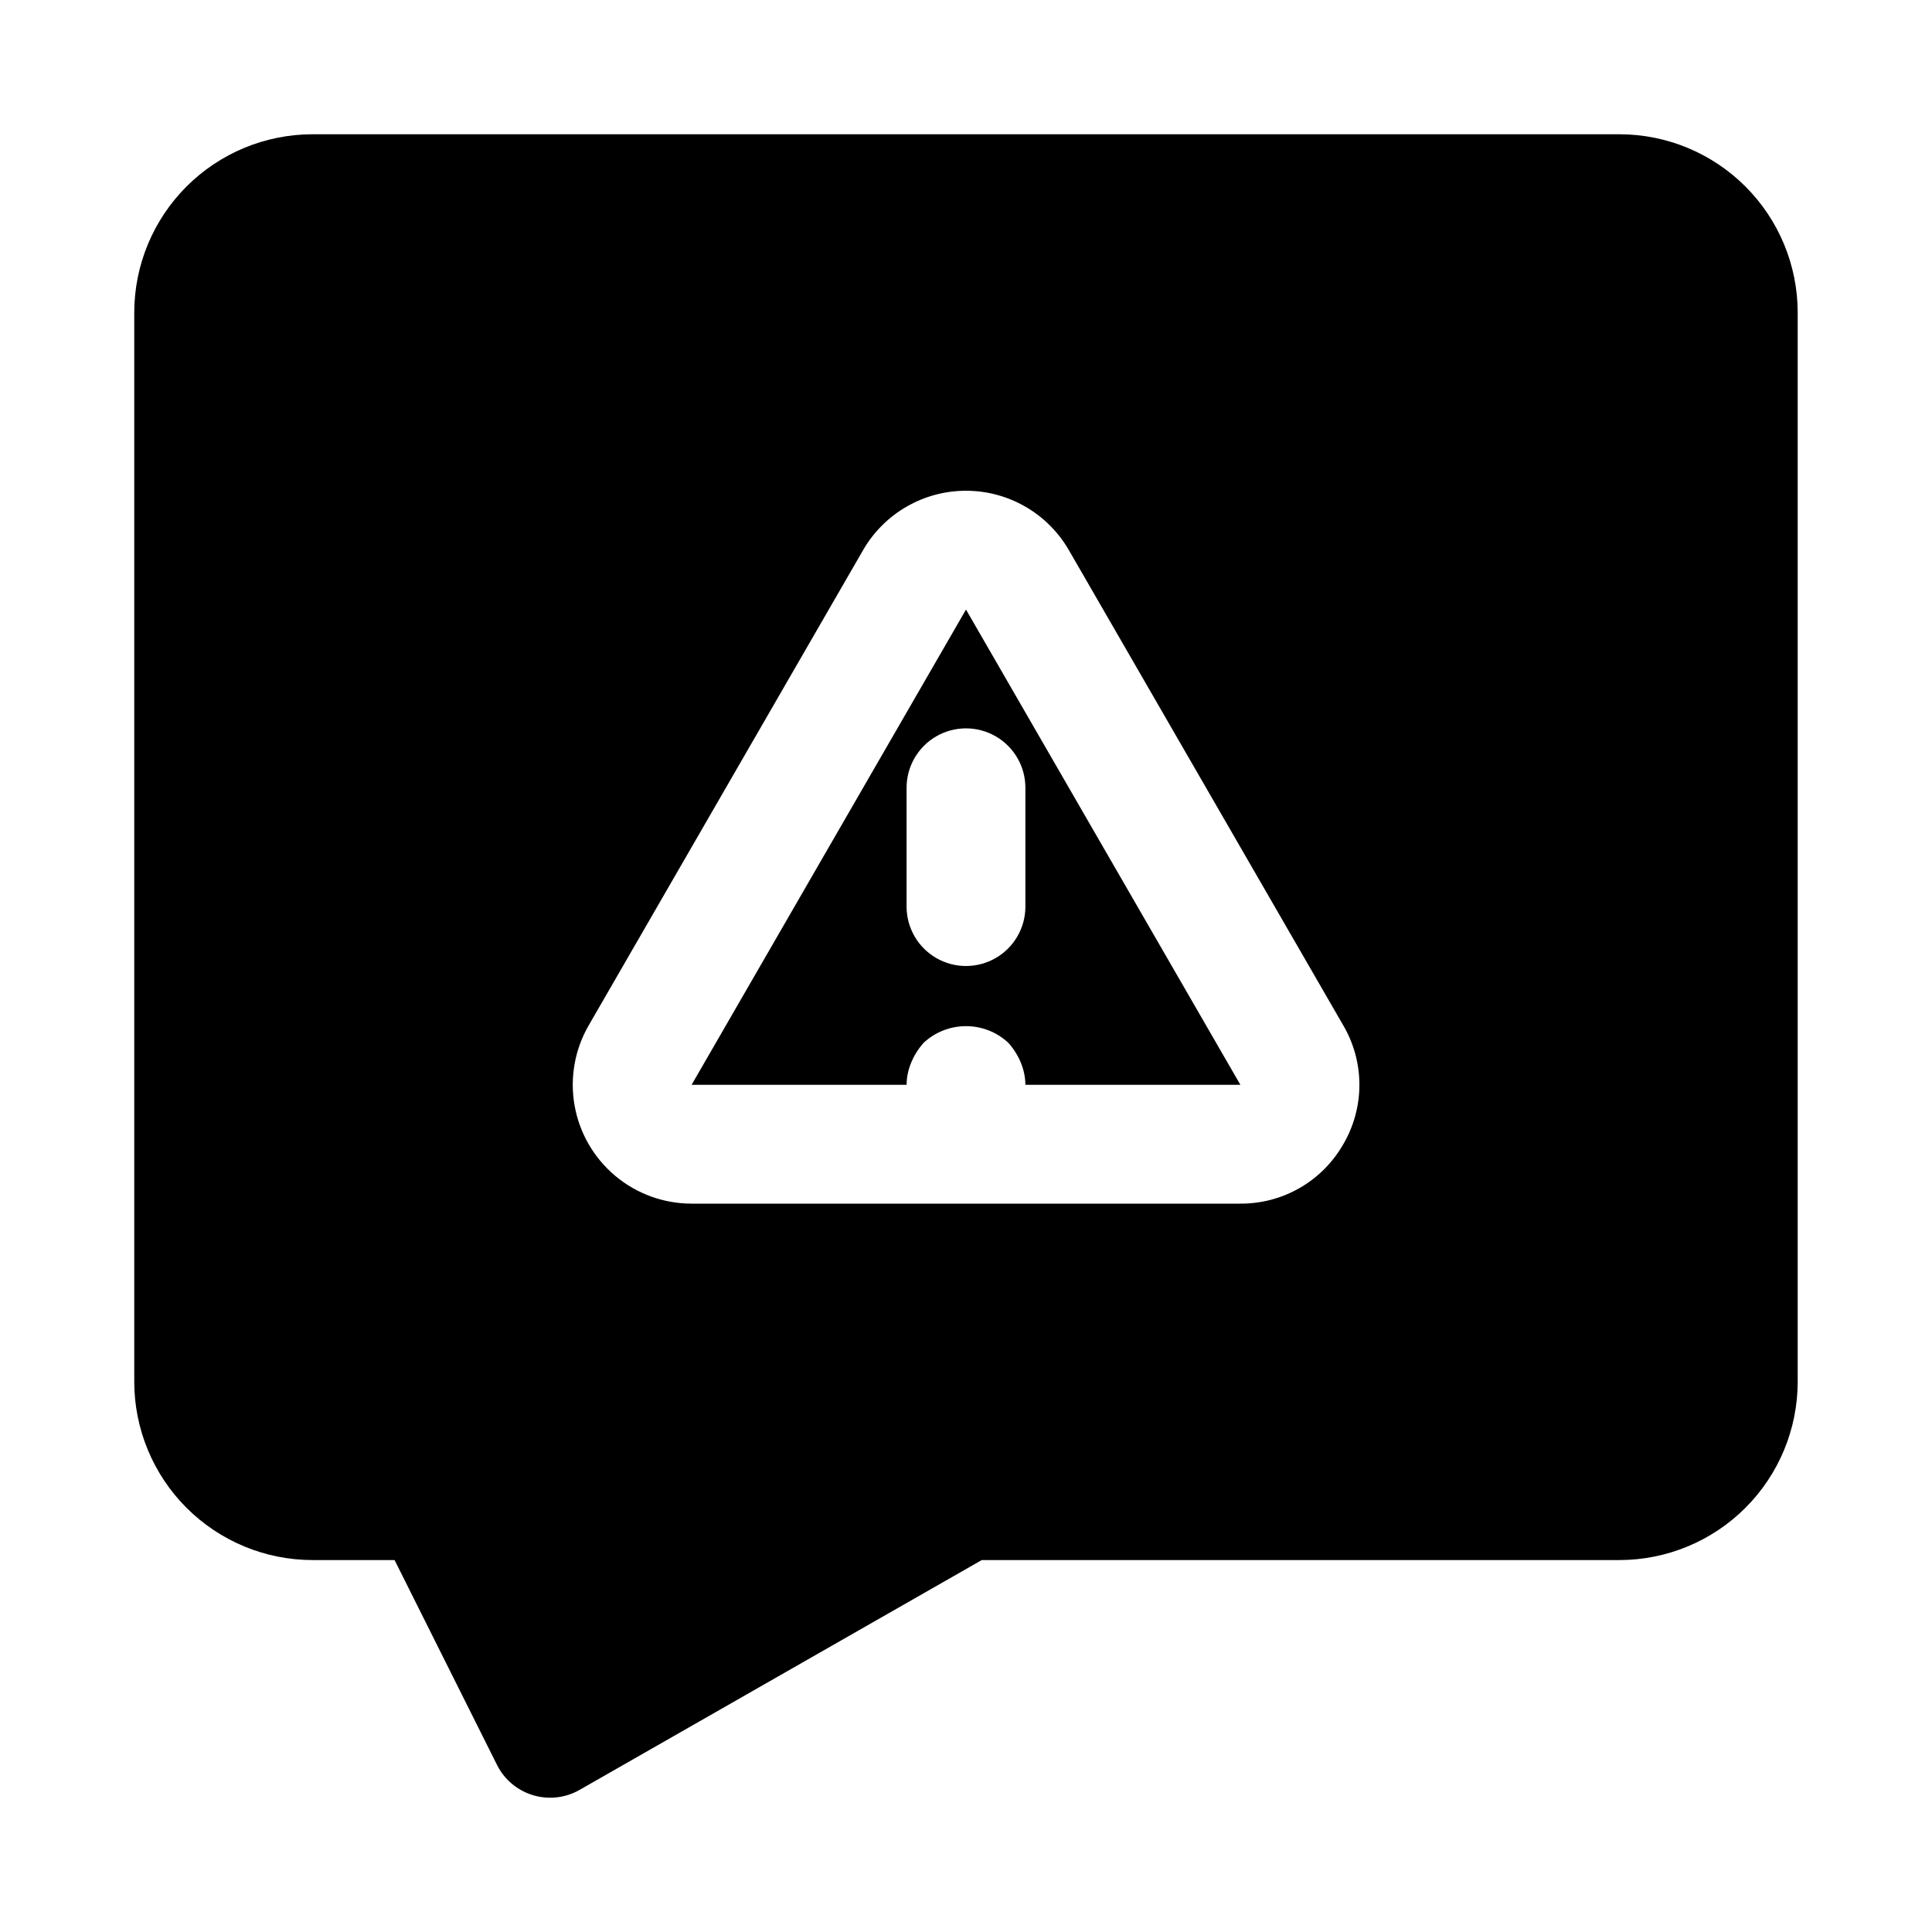
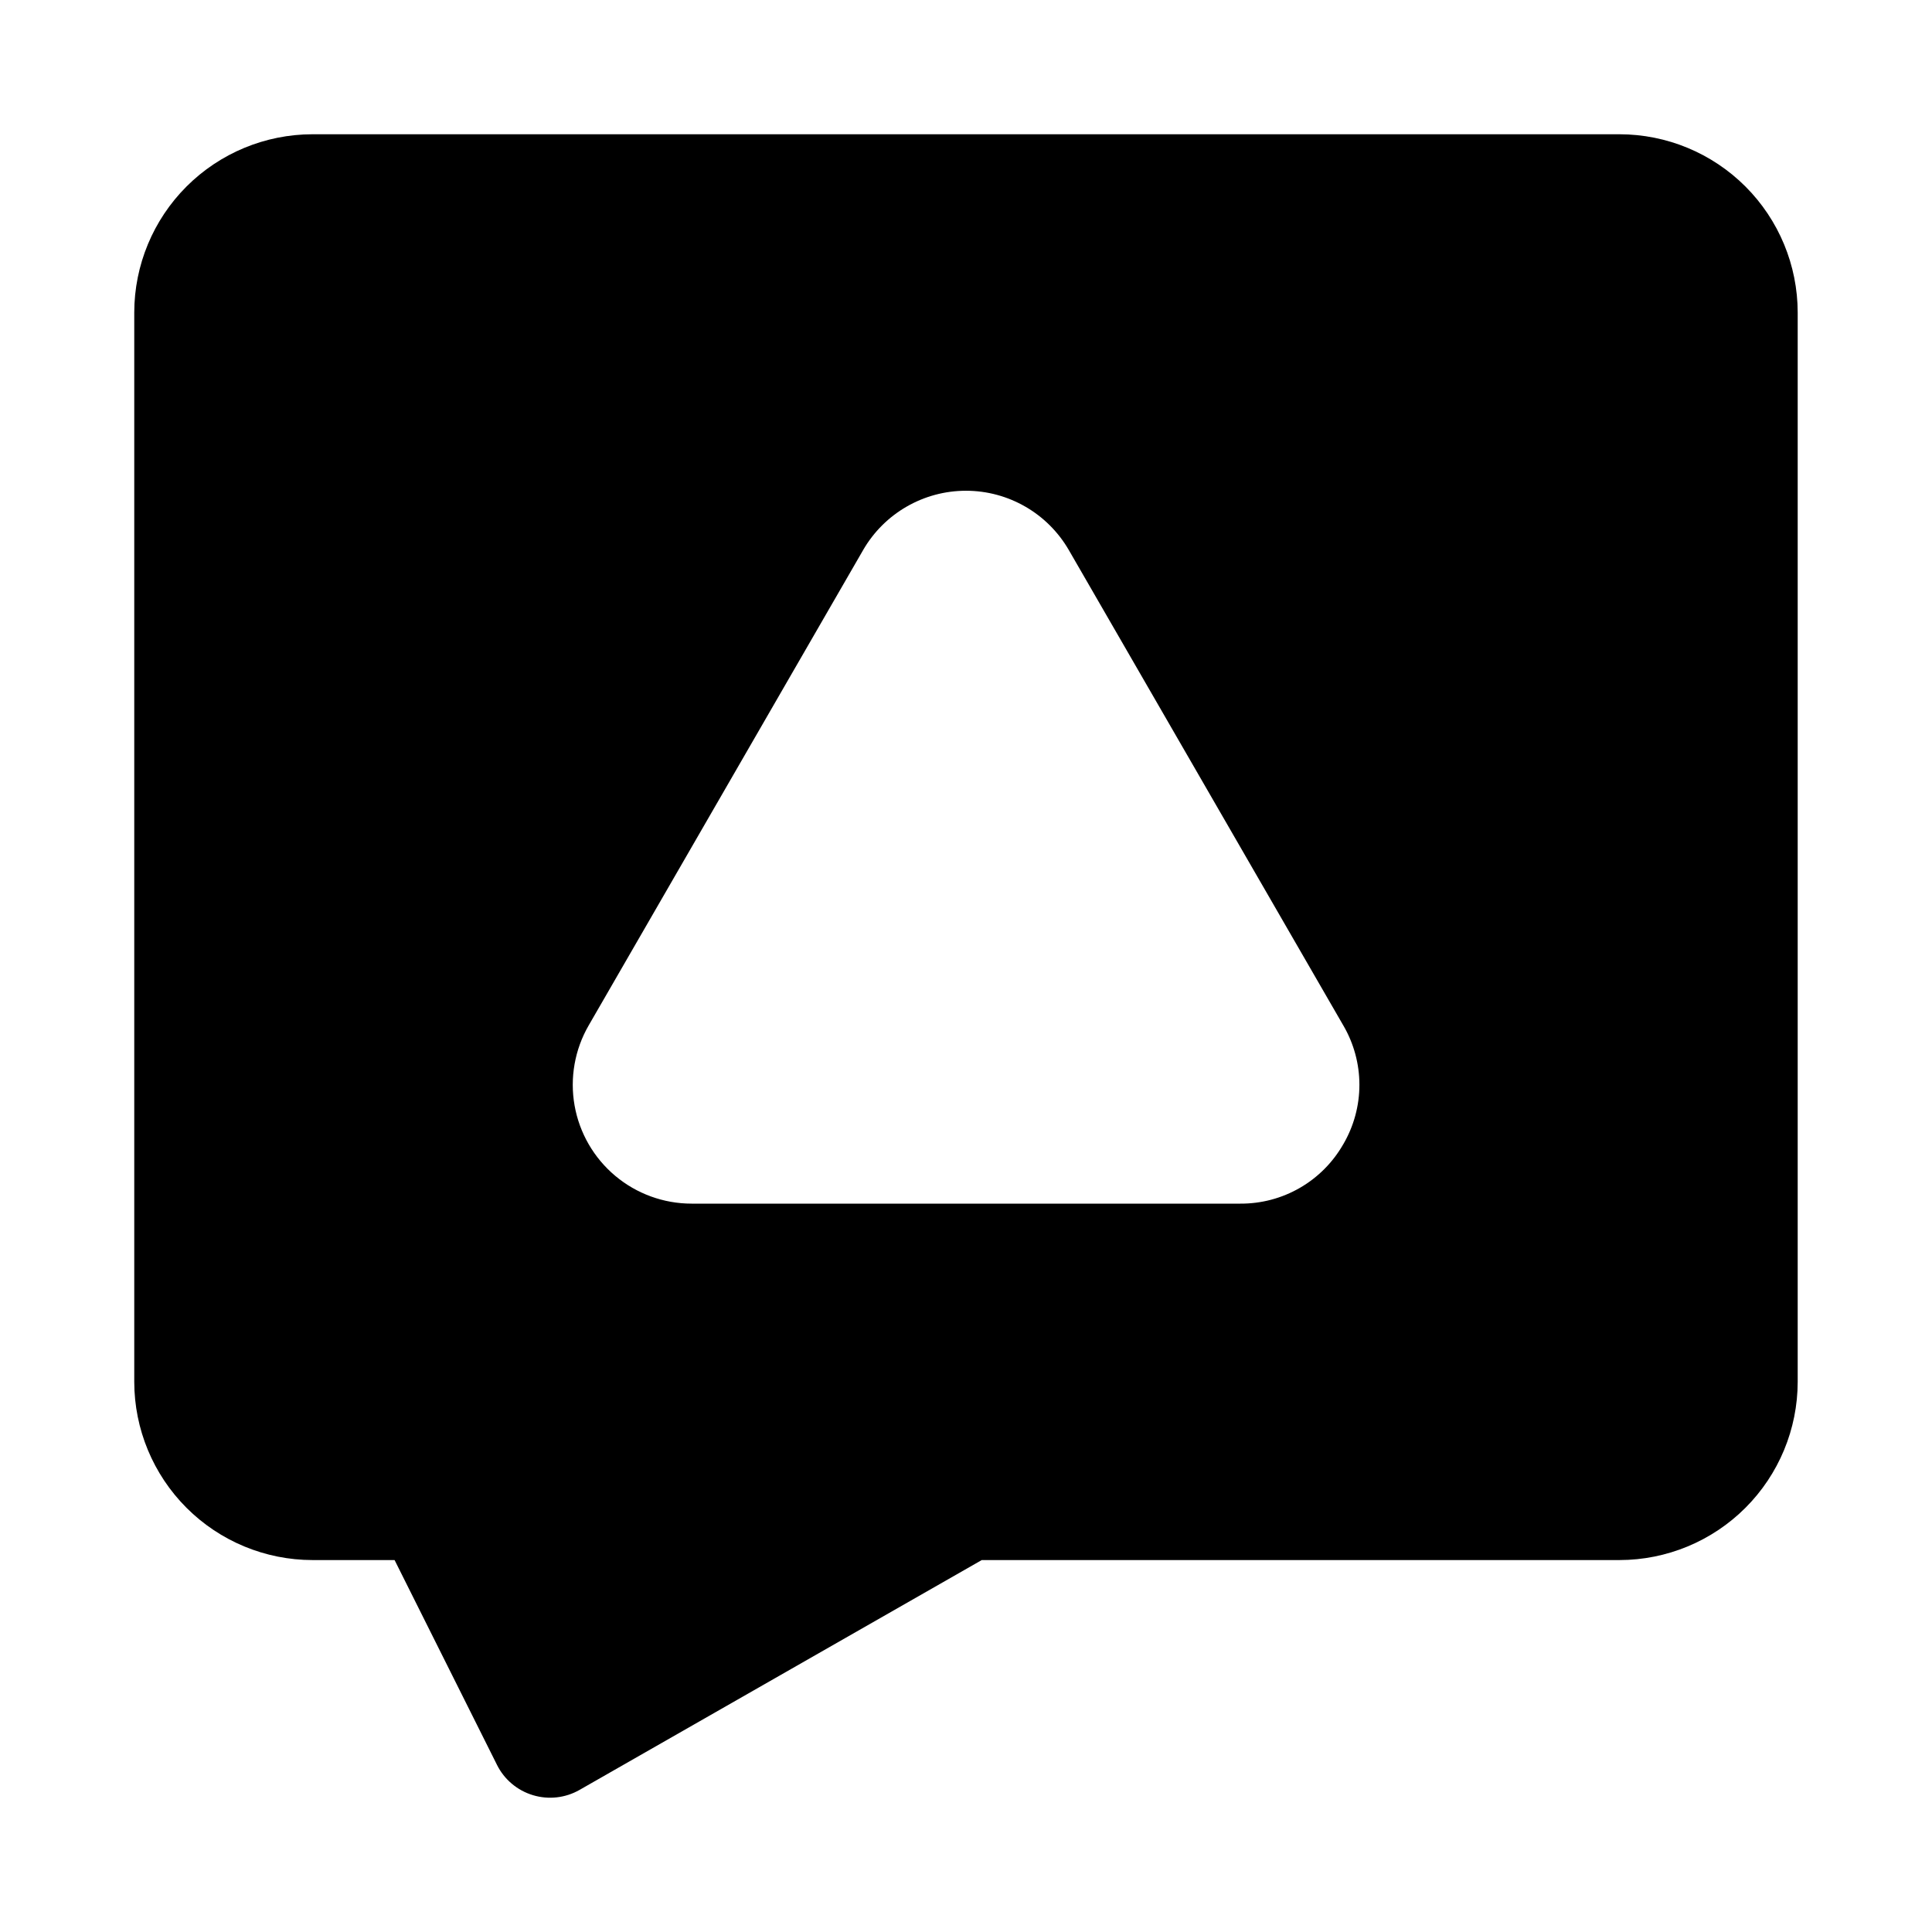
<svg xmlns="http://www.w3.org/2000/svg" fill="#000000" width="800px" height="800px" version="1.1" viewBox="144 144 512 512">
  <g>
-     <path d="m327.28 431.49h56.973c0.023-2.059 0.453-4.09 1.262-5.984 0.797-1.906 1.914-3.664 3.305-5.195 3.043-2.812 7.035-4.371 11.18-4.371 4.141 0 8.133 1.559 11.176 4.371 1.391 1.531 2.508 3.289 3.309 5.195 0.805 1.895 1.234 3.926 1.258 5.984h56.973l-72.715-125.95zm88.461-78.723v31.488c0 5.625-3 10.824-7.871 13.637s-10.875 2.812-15.746 0-7.871-8.012-7.871-13.637v-31.488c0-5.625 3-10.82 7.871-13.633s10.875-2.812 15.746 0 7.871 8.008 7.871 13.633z" />
    <path d="m573.18 179.58h-346.37c-12.52 0.012-24.527 4.996-33.383 13.848-8.852 8.855-13.836 20.863-13.848 33.383v283.39c0.012 12.523 4.996 24.527 13.848 33.383 8.855 8.855 20.863 13.836 33.383 13.848h21.758l27.137 54.273v0.004c1.93 3.875 5.379 6.777 9.523 8.027 4.141 1.254 8.613 0.75 12.367-1.398l106.58-60.906h169c12.523-0.012 24.527-4.992 33.383-13.848 8.855-8.855 13.836-20.859 13.848-33.383v-283.39c-0.012-12.52-4.992-24.527-13.848-33.383-8.855-8.852-20.859-13.836-33.383-13.848zm-73.199 267.65c-2.742 4.809-6.711 8.801-11.5 11.566-4.793 2.769-10.234 4.211-15.77 4.18h-145.43c-7.402 0-14.57-2.609-20.242-7.367-5.672-4.758-9.488-11.363-10.773-18.652-1.285-7.293 0.039-14.805 3.742-21.215l72.719-125.95h-0.004c5.625-9.738 16.02-15.738 27.27-15.738 11.246 0 21.641 6 27.266 15.738l72.723 125.95h0.004c2.793 4.777 4.269 10.211 4.269 15.746 0 5.531-1.477 10.965-4.269 15.742z" />
  </g>
</svg>